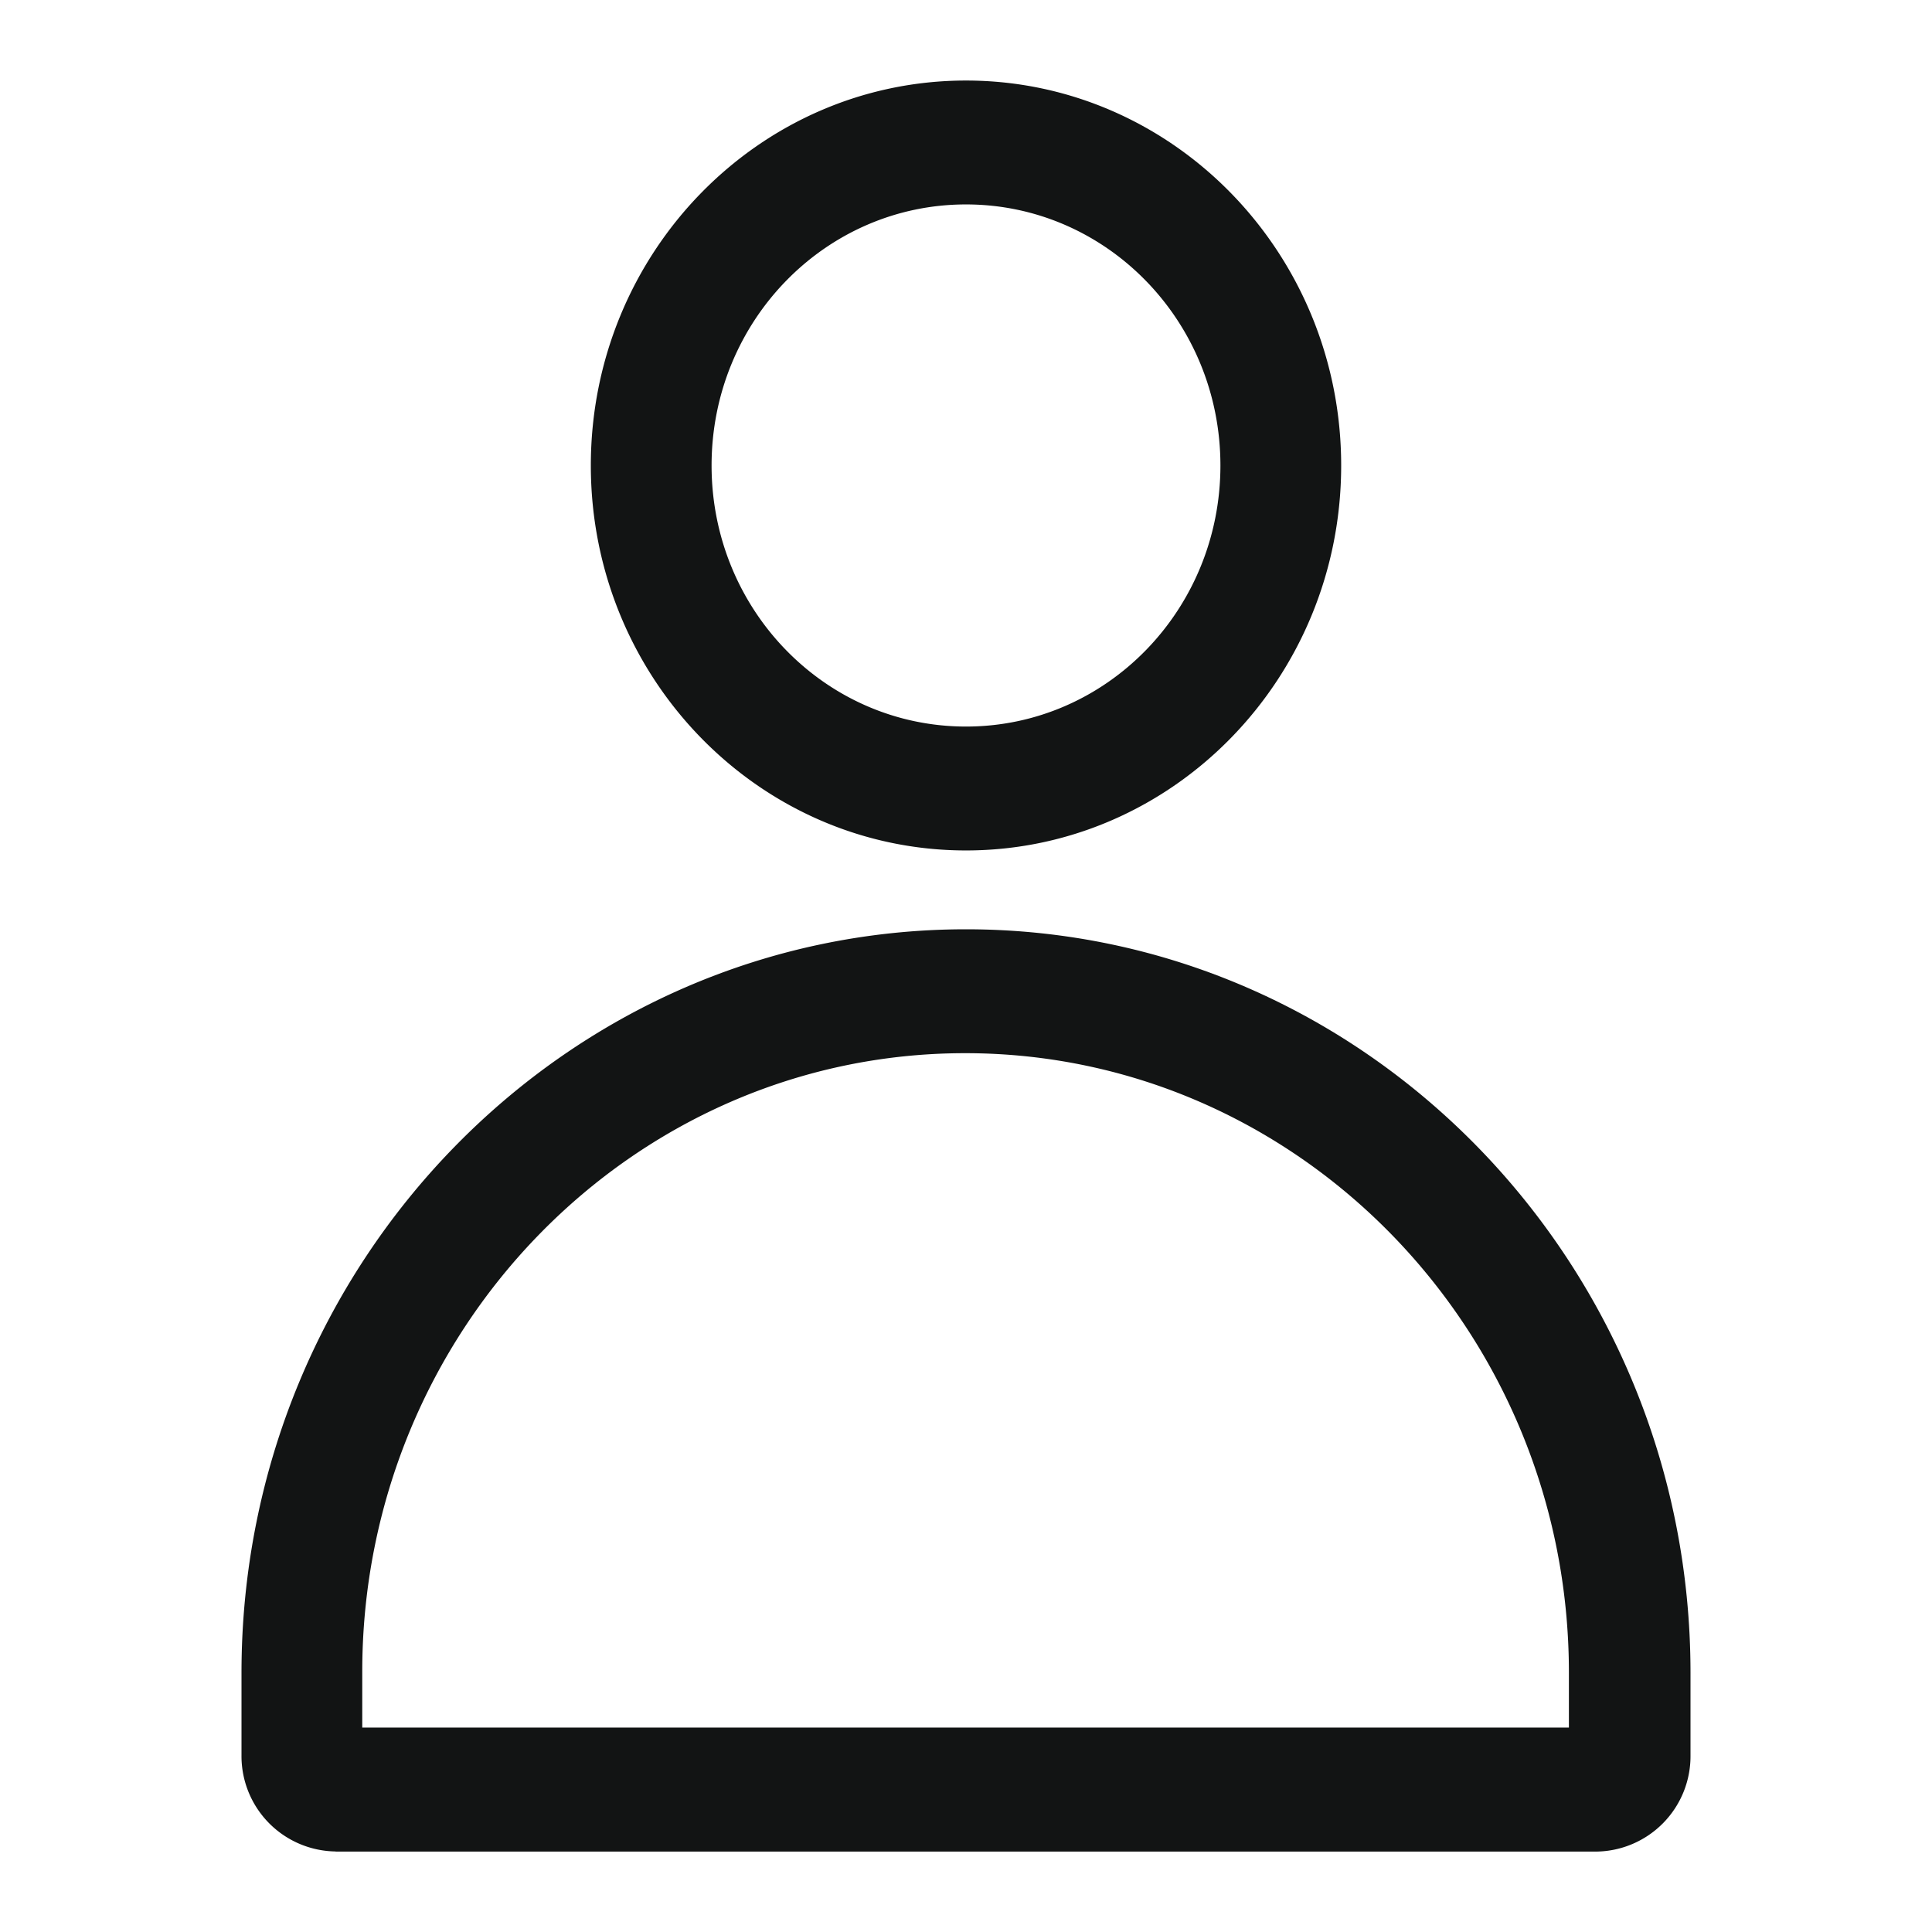
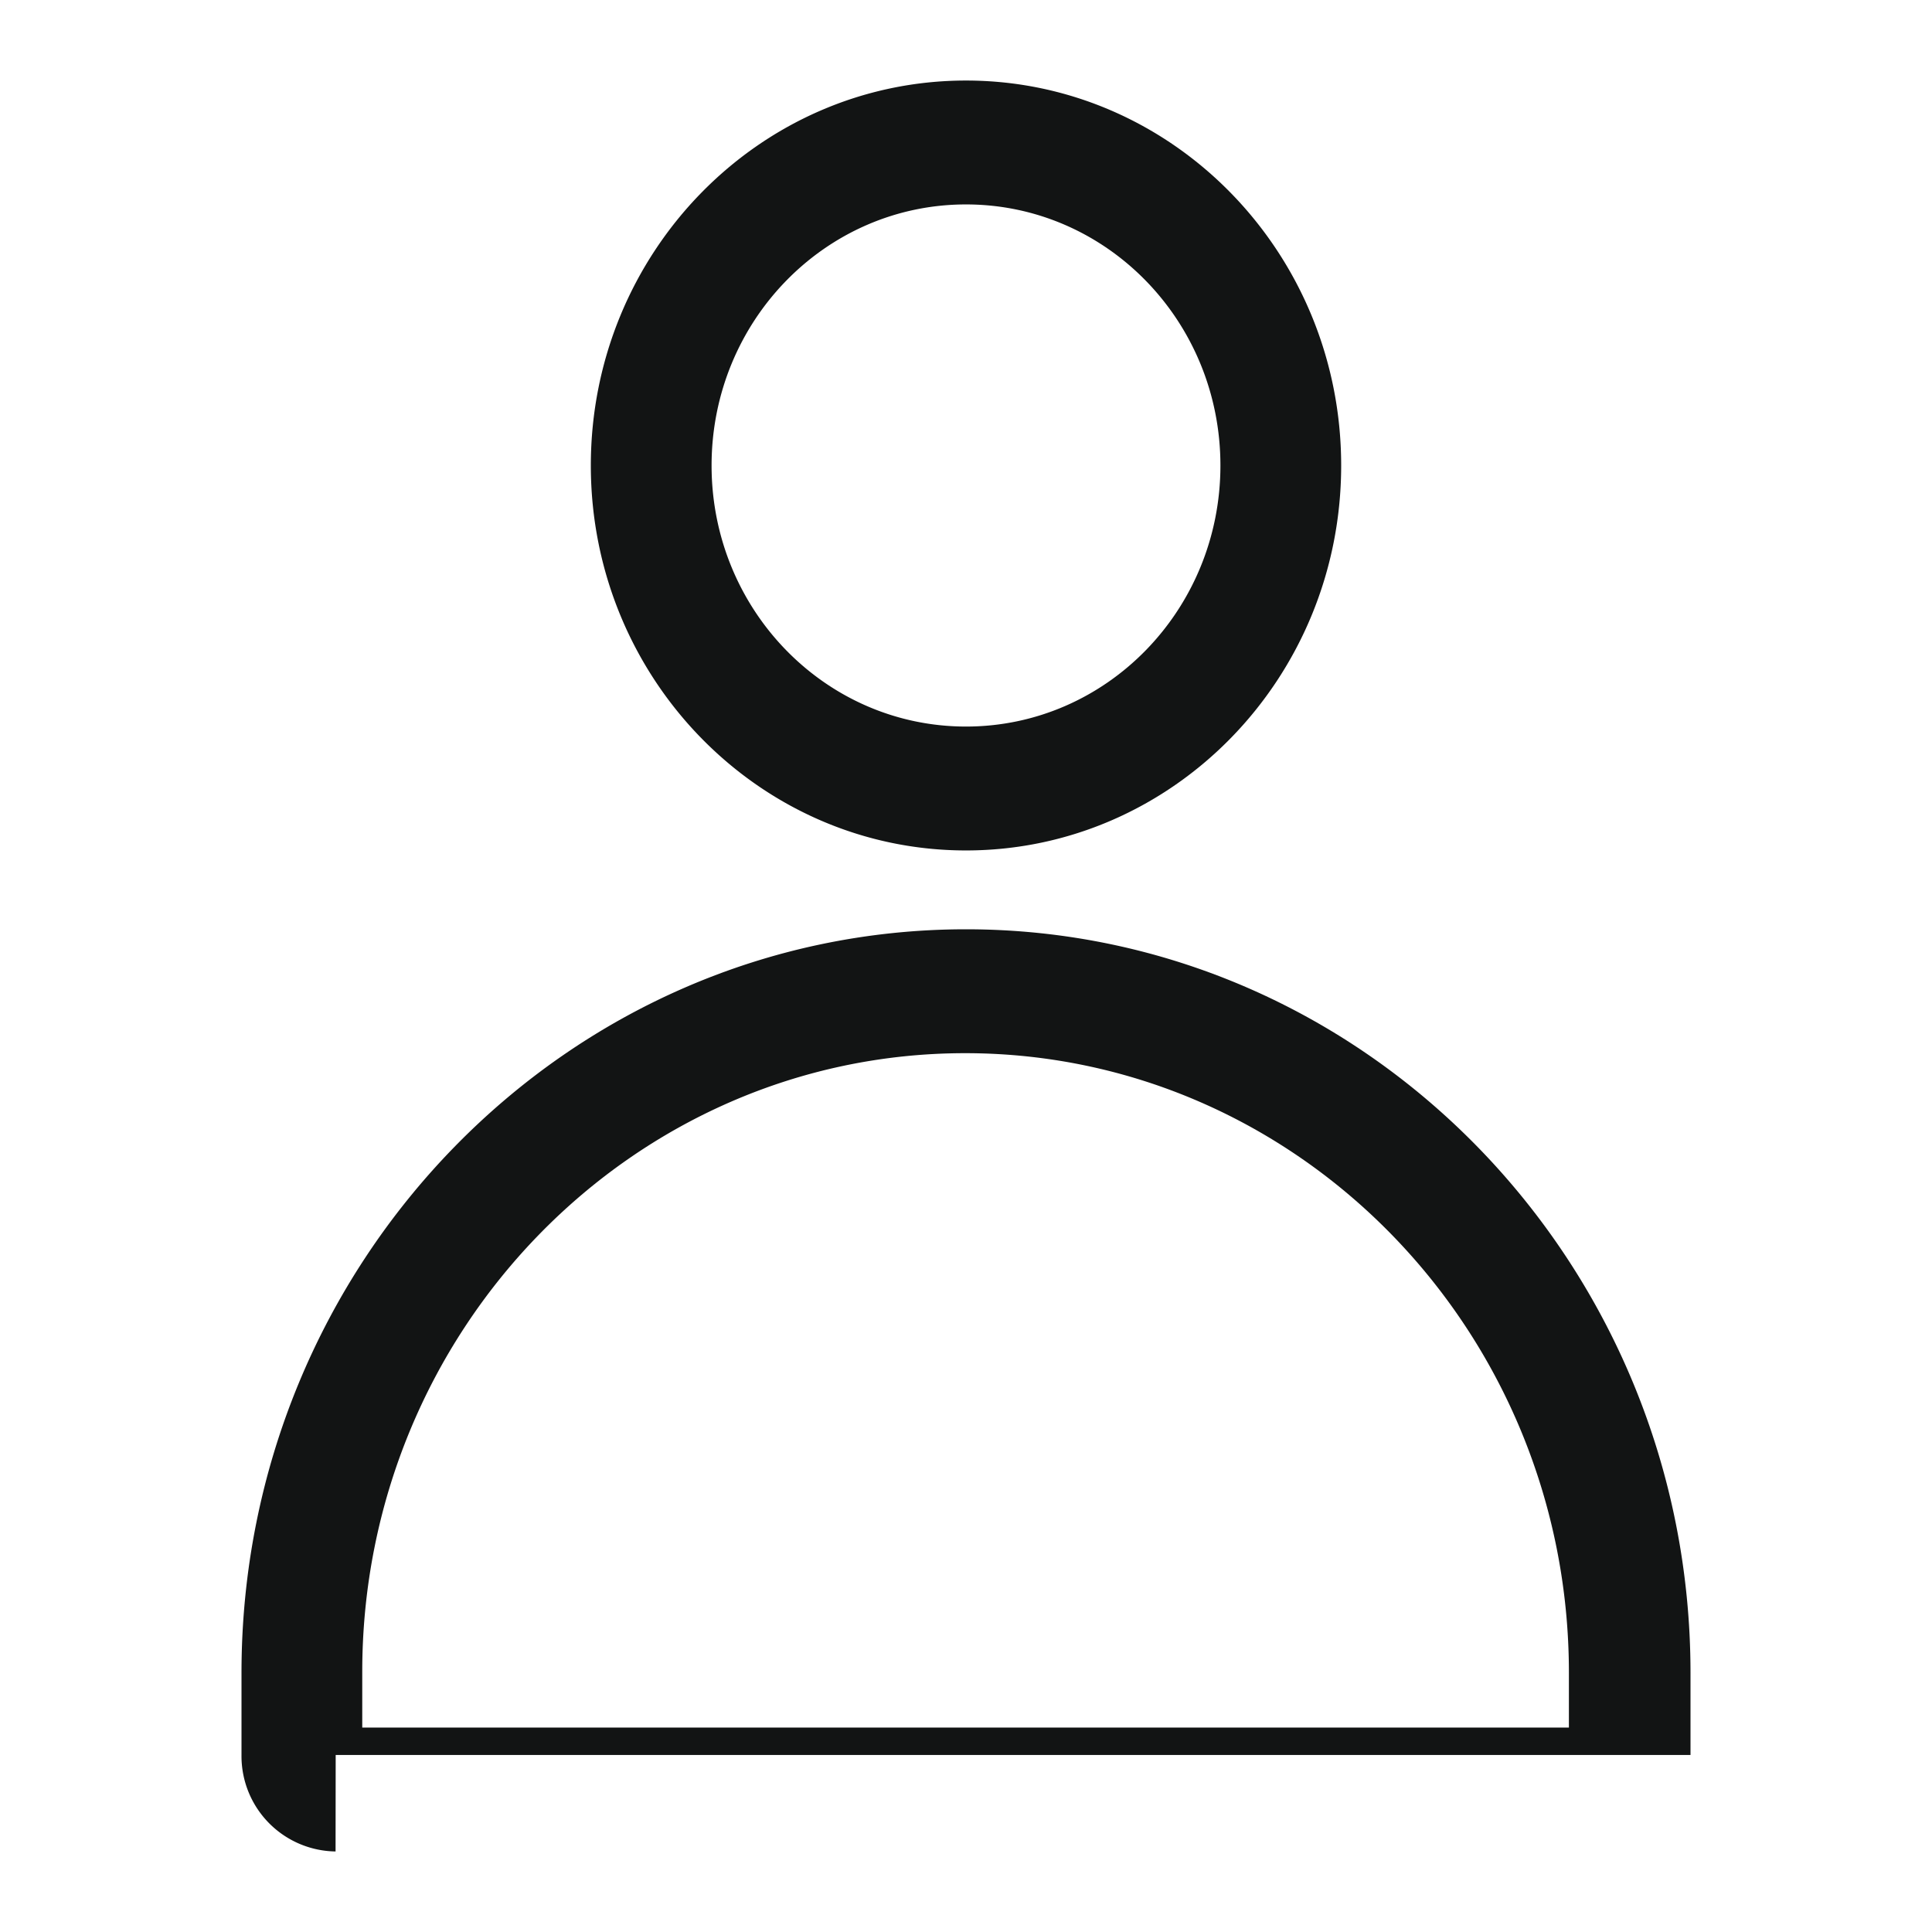
<svg xmlns="http://www.w3.org/2000/svg" width="16" height="16" fill="none" viewBox="0 0 16 16">
-   <path fill="#121414" d="M8 7.043c-1.714 0-3.107-1.429-3.107-3.188C4.893 2.095 6.286.667 8 .667c1.714 0 3.107 1.429 3.107 3.188 0 1.76-1.393 3.188-3.107 3.188Zm0-5.35c-1.164 0-2.107.967-2.107 2.162 0 1.195.943 2.162 2.107 2.162 1.164 0 2.107-.967 2.107-2.162 0-1.195-.943-2.162-2.107-2.162ZM2.779 15.333A.79.79 0 0 1 2 14.534v-.681c0-3.394 2.693-6.157 6-6.157s6 2.763 6 6.157v.681a.79.79 0 0 1-.779.8H2.78ZM3 14.307h9.993v-.454c0-2.83-2.243-5.131-5-5.131S3 11.024 3 13.845v.462Z" />
+   <path fill="#121414" d="M8 7.043c-1.714 0-3.107-1.429-3.107-3.188C4.893 2.095 6.286.667 8 .667c1.714 0 3.107 1.429 3.107 3.188 0 1.76-1.393 3.188-3.107 3.188Zm0-5.35c-1.164 0-2.107.967-2.107 2.162 0 1.195.943 2.162 2.107 2.162 1.164 0 2.107-.967 2.107-2.162 0-1.195-.943-2.162-2.107-2.162ZM2.779 15.333A.79.79 0 0 1 2 14.534v-.681c0-3.394 2.693-6.157 6-6.157s6 2.763 6 6.157v.681H2.78ZM3 14.307h9.993v-.454c0-2.83-2.243-5.131-5-5.131S3 11.024 3 13.845v.462Z" />
</svg>